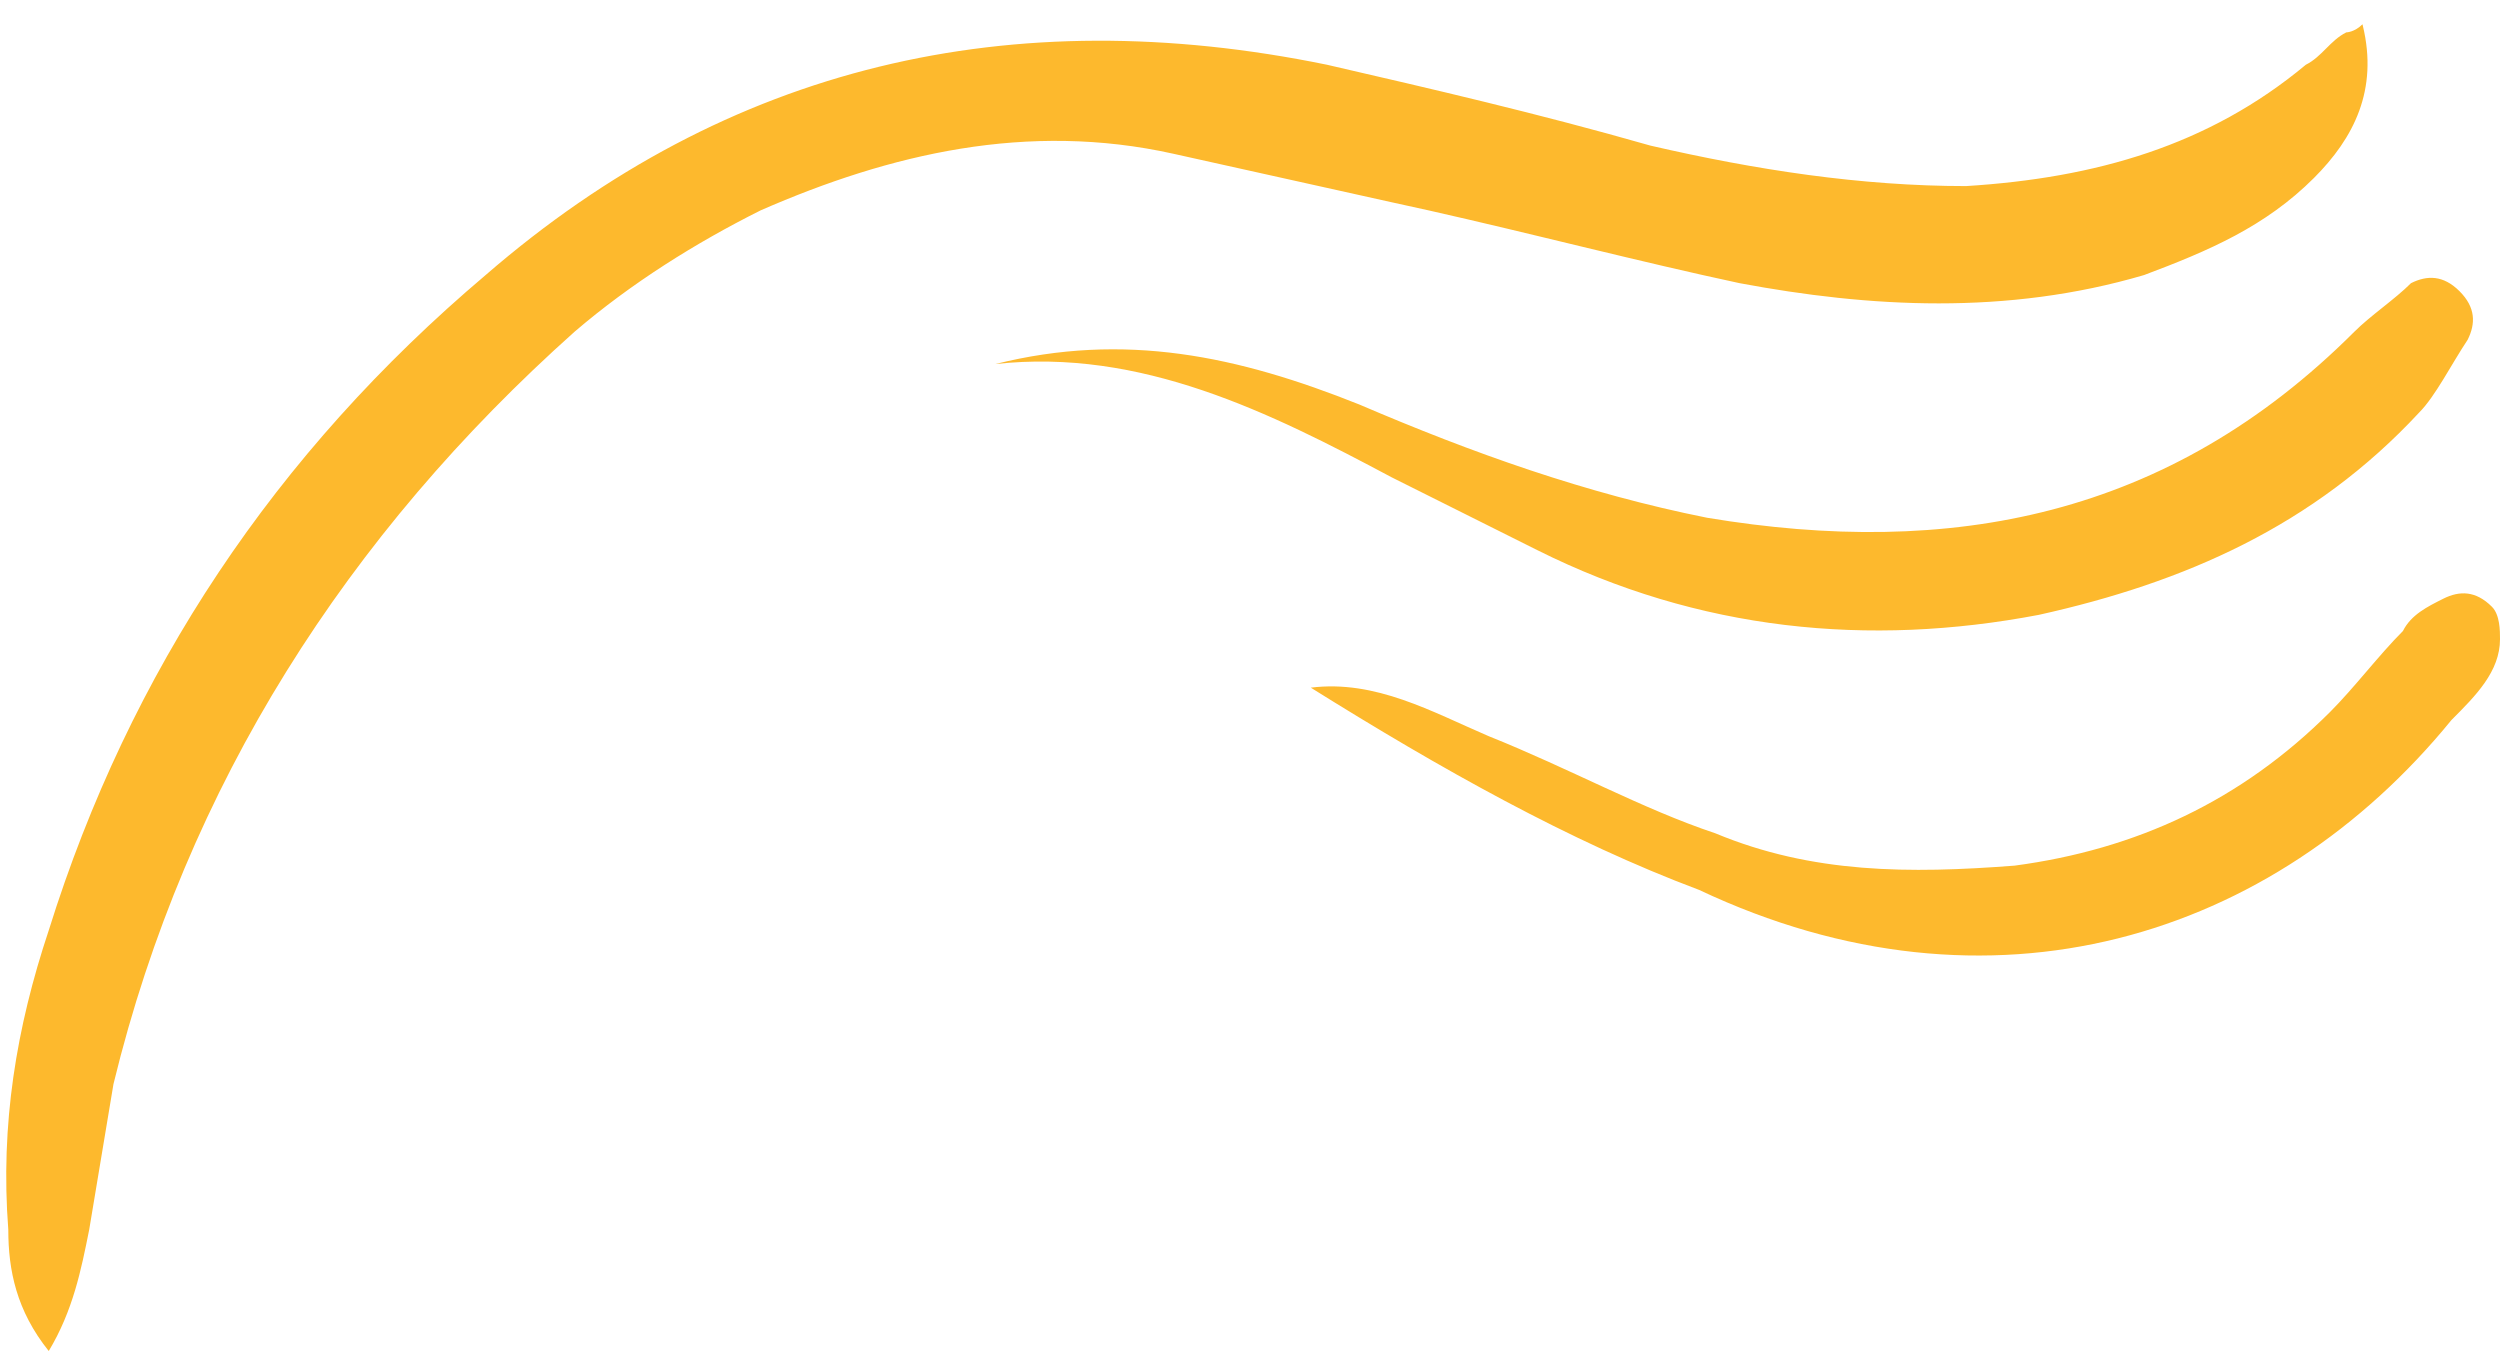
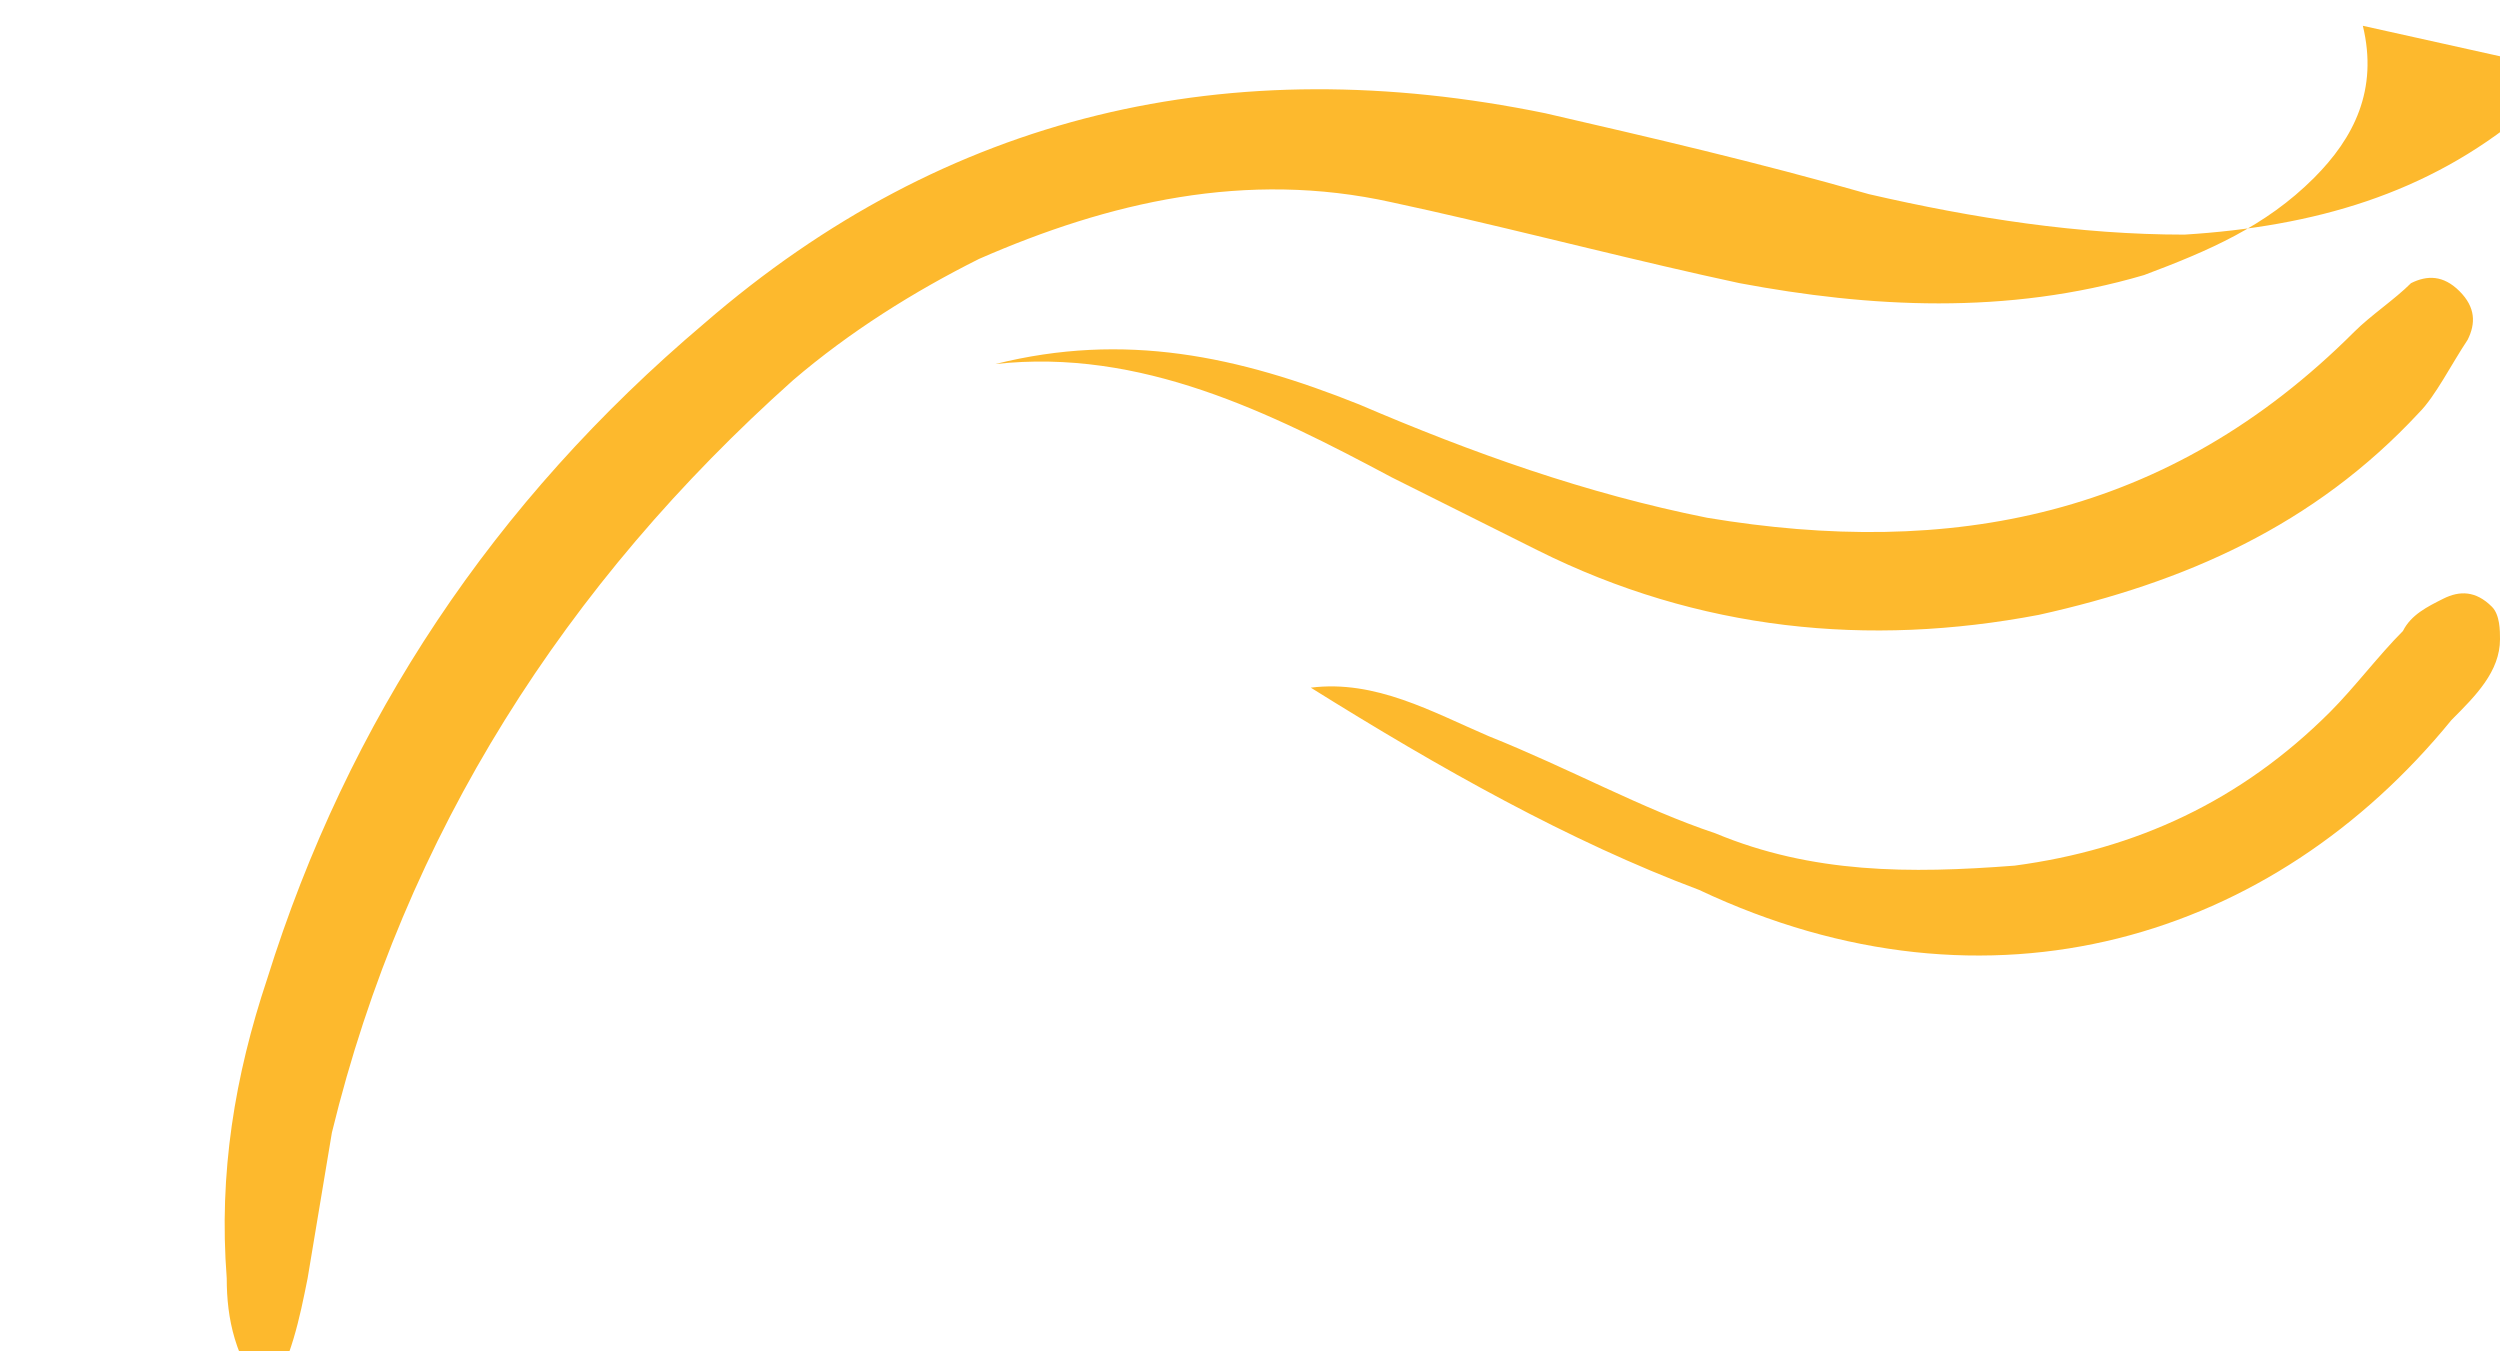
<svg xmlns="http://www.w3.org/2000/svg" clip-rule="evenodd" fill="#000000" fill-rule="evenodd" height="216.7" preserveAspectRatio="xMidYMid meet" stroke-linejoin="round" stroke-miterlimit="2" version="1" viewBox="55.0 145.7 401.0 216.7" width="401" zoomAndPan="magnify">
  <g id="change1_1">
-     <path d="M434,149.837c2.475,10.26 -1.408,17.975 -7.845,24.412c-7.786,7.786 -16.87,11.679 -27.251,15.572c-22.059,6.488 -44.119,5.19 -64.881,1.298c-7.948,-1.704 -16.144,-3.655 -24.372,-5.638l-7.054,-1.701c-8.228,-1.983 -16.424,-3.935 -24.372,-5.638c-11.679,-2.595 -23.357,-5.19 -35.036,-7.785c-23.357,-5.191 -45.417,-0 -66.179,9.083c-10.381,5.19 -20.762,11.679 -29.845,19.464c-36.334,32.441 -62.287,72.668 -73.965,120.68c-1.298,7.786 -2.595,15.571 -3.893,23.357c-1.298,6.488 -2.595,12.976 -6.488,19.464c-5.191,-6.488 -6.488,-12.976 -6.488,-19.464c-1.298,-16.869 1.297,-32.441 6.488,-48.012c12.976,-41.524 36.333,-76.56 70.072,-105.108c38.929,-33.738 84.346,-44.119 134.953,-33.738c16.869,3.893 33.738,7.785 51.905,12.976c16.869,3.893 33.738,6.488 50.608,6.488c20.762,-1.298 38.928,-6.488 54.5,-19.464c2.595,-1.298 3.893,-3.893 6.488,-5.191c0,0 1.298,0 2.595,-1.297l0.06,0.242Zm-168.751,106.163c10.381,-1.298 19.464,3.893 28.548,7.786c12.976,5.19 24.654,11.678 36.333,15.571c15.572,6.488 31.143,6.488 48.012,5.191c19.465,-2.595 36.334,-10.381 50.608,-24.655c3.893,-3.893 7.786,-9.084 11.678,-12.976c1.298,-2.596 3.893,-3.893 6.489,-5.191c2.595,-1.298 5.19,-1.298 7.785,1.298c1.298,1.297 1.298,3.893 1.298,5.19c0,5.191 -3.893,9.084 -7.786,12.977c-28.548,35.035 -73.965,49.309 -120.679,27.25c-20.762,-7.786 -41.524,-19.465 -62.286,-32.441Zm-50.608,-51.905c20.762,-5.191 38.929,-1.298 58.393,6.488c18.167,7.786 36.334,14.274 55.798,18.167c38.929,6.488 73.965,-0 103.811,-29.846c2.595,-2.595 6.488,-5.19 9.083,-7.785c2.595,-1.298 5.191,-1.298 7.786,1.297c2.595,2.595 2.595,5.191 1.297,7.786c-2.595,3.893 -5.19,9.083 -7.785,11.679c-16.869,18.166 -37.631,27.25 -60.989,32.44c-27.25,5.191 -54.5,2.596 -80.453,-10.381c-7.785,-3.893 -15.571,-7.785 -23.357,-11.678c-19.464,-10.381 -40.226,-20.762 -63.584,-18.167Z" fill="#fdb92d" fill-rule="nonzero" />
+     <path d="M434,149.837c2.475,10.26 -1.408,17.975 -7.845,24.412c-7.786,7.786 -16.87,11.679 -27.251,15.572c-22.059,6.488 -44.119,5.19 -64.881,1.298c-7.948,-1.704 -16.144,-3.655 -24.372,-5.638l-7.054,-1.701c-8.228,-1.983 -16.424,-3.935 -24.372,-5.638c-23.357,-5.191 -45.417,-0 -66.179,9.083c-10.381,5.19 -20.762,11.679 -29.845,19.464c-36.334,32.441 -62.287,72.668 -73.965,120.68c-1.298,7.786 -2.595,15.571 -3.893,23.357c-1.298,6.488 -2.595,12.976 -6.488,19.464c-5.191,-6.488 -6.488,-12.976 -6.488,-19.464c-1.298,-16.869 1.297,-32.441 6.488,-48.012c12.976,-41.524 36.333,-76.56 70.072,-105.108c38.929,-33.738 84.346,-44.119 134.953,-33.738c16.869,3.893 33.738,7.785 51.905,12.976c16.869,3.893 33.738,6.488 50.608,6.488c20.762,-1.298 38.928,-6.488 54.5,-19.464c2.595,-1.298 3.893,-3.893 6.488,-5.191c0,0 1.298,0 2.595,-1.297l0.06,0.242Zm-168.751,106.163c10.381,-1.298 19.464,3.893 28.548,7.786c12.976,5.19 24.654,11.678 36.333,15.571c15.572,6.488 31.143,6.488 48.012,5.191c19.465,-2.595 36.334,-10.381 50.608,-24.655c3.893,-3.893 7.786,-9.084 11.678,-12.976c1.298,-2.596 3.893,-3.893 6.489,-5.191c2.595,-1.298 5.19,-1.298 7.785,1.298c1.298,1.297 1.298,3.893 1.298,5.19c0,5.191 -3.893,9.084 -7.786,12.977c-28.548,35.035 -73.965,49.309 -120.679,27.25c-20.762,-7.786 -41.524,-19.465 -62.286,-32.441Zm-50.608,-51.905c20.762,-5.191 38.929,-1.298 58.393,6.488c18.167,7.786 36.334,14.274 55.798,18.167c38.929,6.488 73.965,-0 103.811,-29.846c2.595,-2.595 6.488,-5.19 9.083,-7.785c2.595,-1.298 5.191,-1.298 7.786,1.297c2.595,2.595 2.595,5.191 1.297,7.786c-2.595,3.893 -5.19,9.083 -7.785,11.679c-16.869,18.166 -37.631,27.25 -60.989,32.44c-27.25,5.191 -54.5,2.596 -80.453,-10.381c-7.785,-3.893 -15.571,-7.785 -23.357,-11.678c-19.464,-10.381 -40.226,-20.762 -63.584,-18.167Z" fill="#fdb92d" fill-rule="nonzero" />
  </g>
</svg>